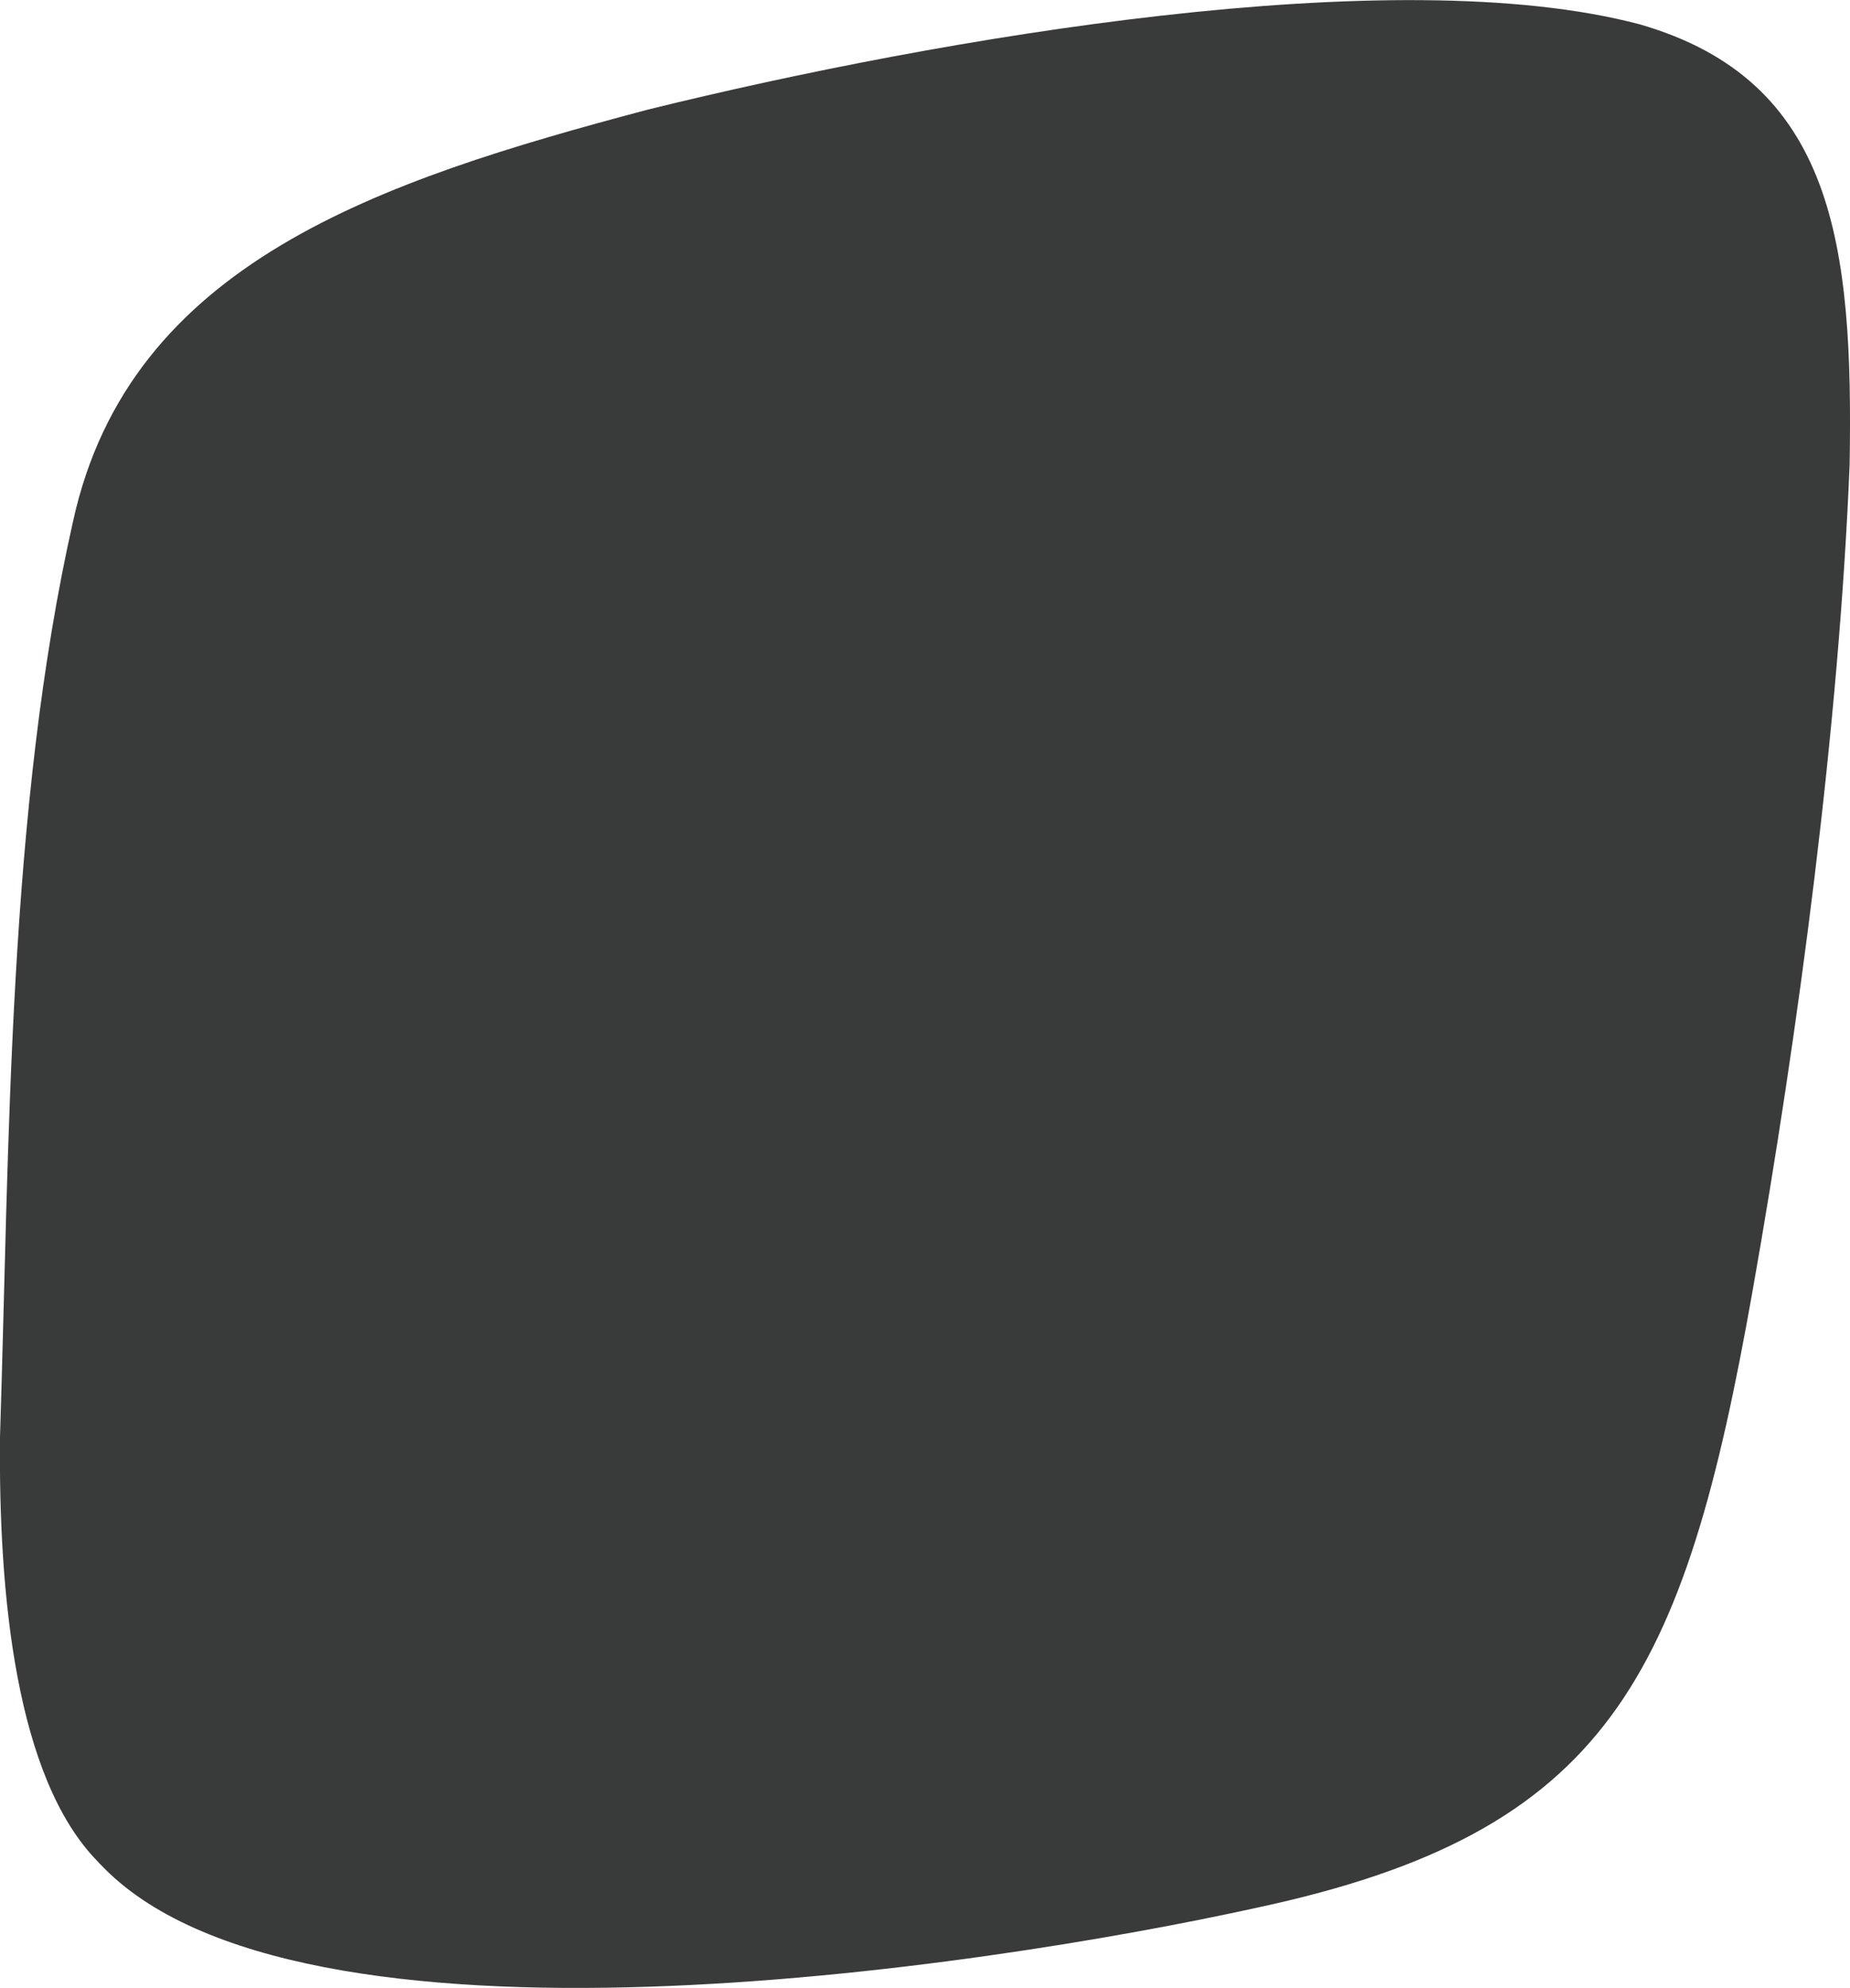
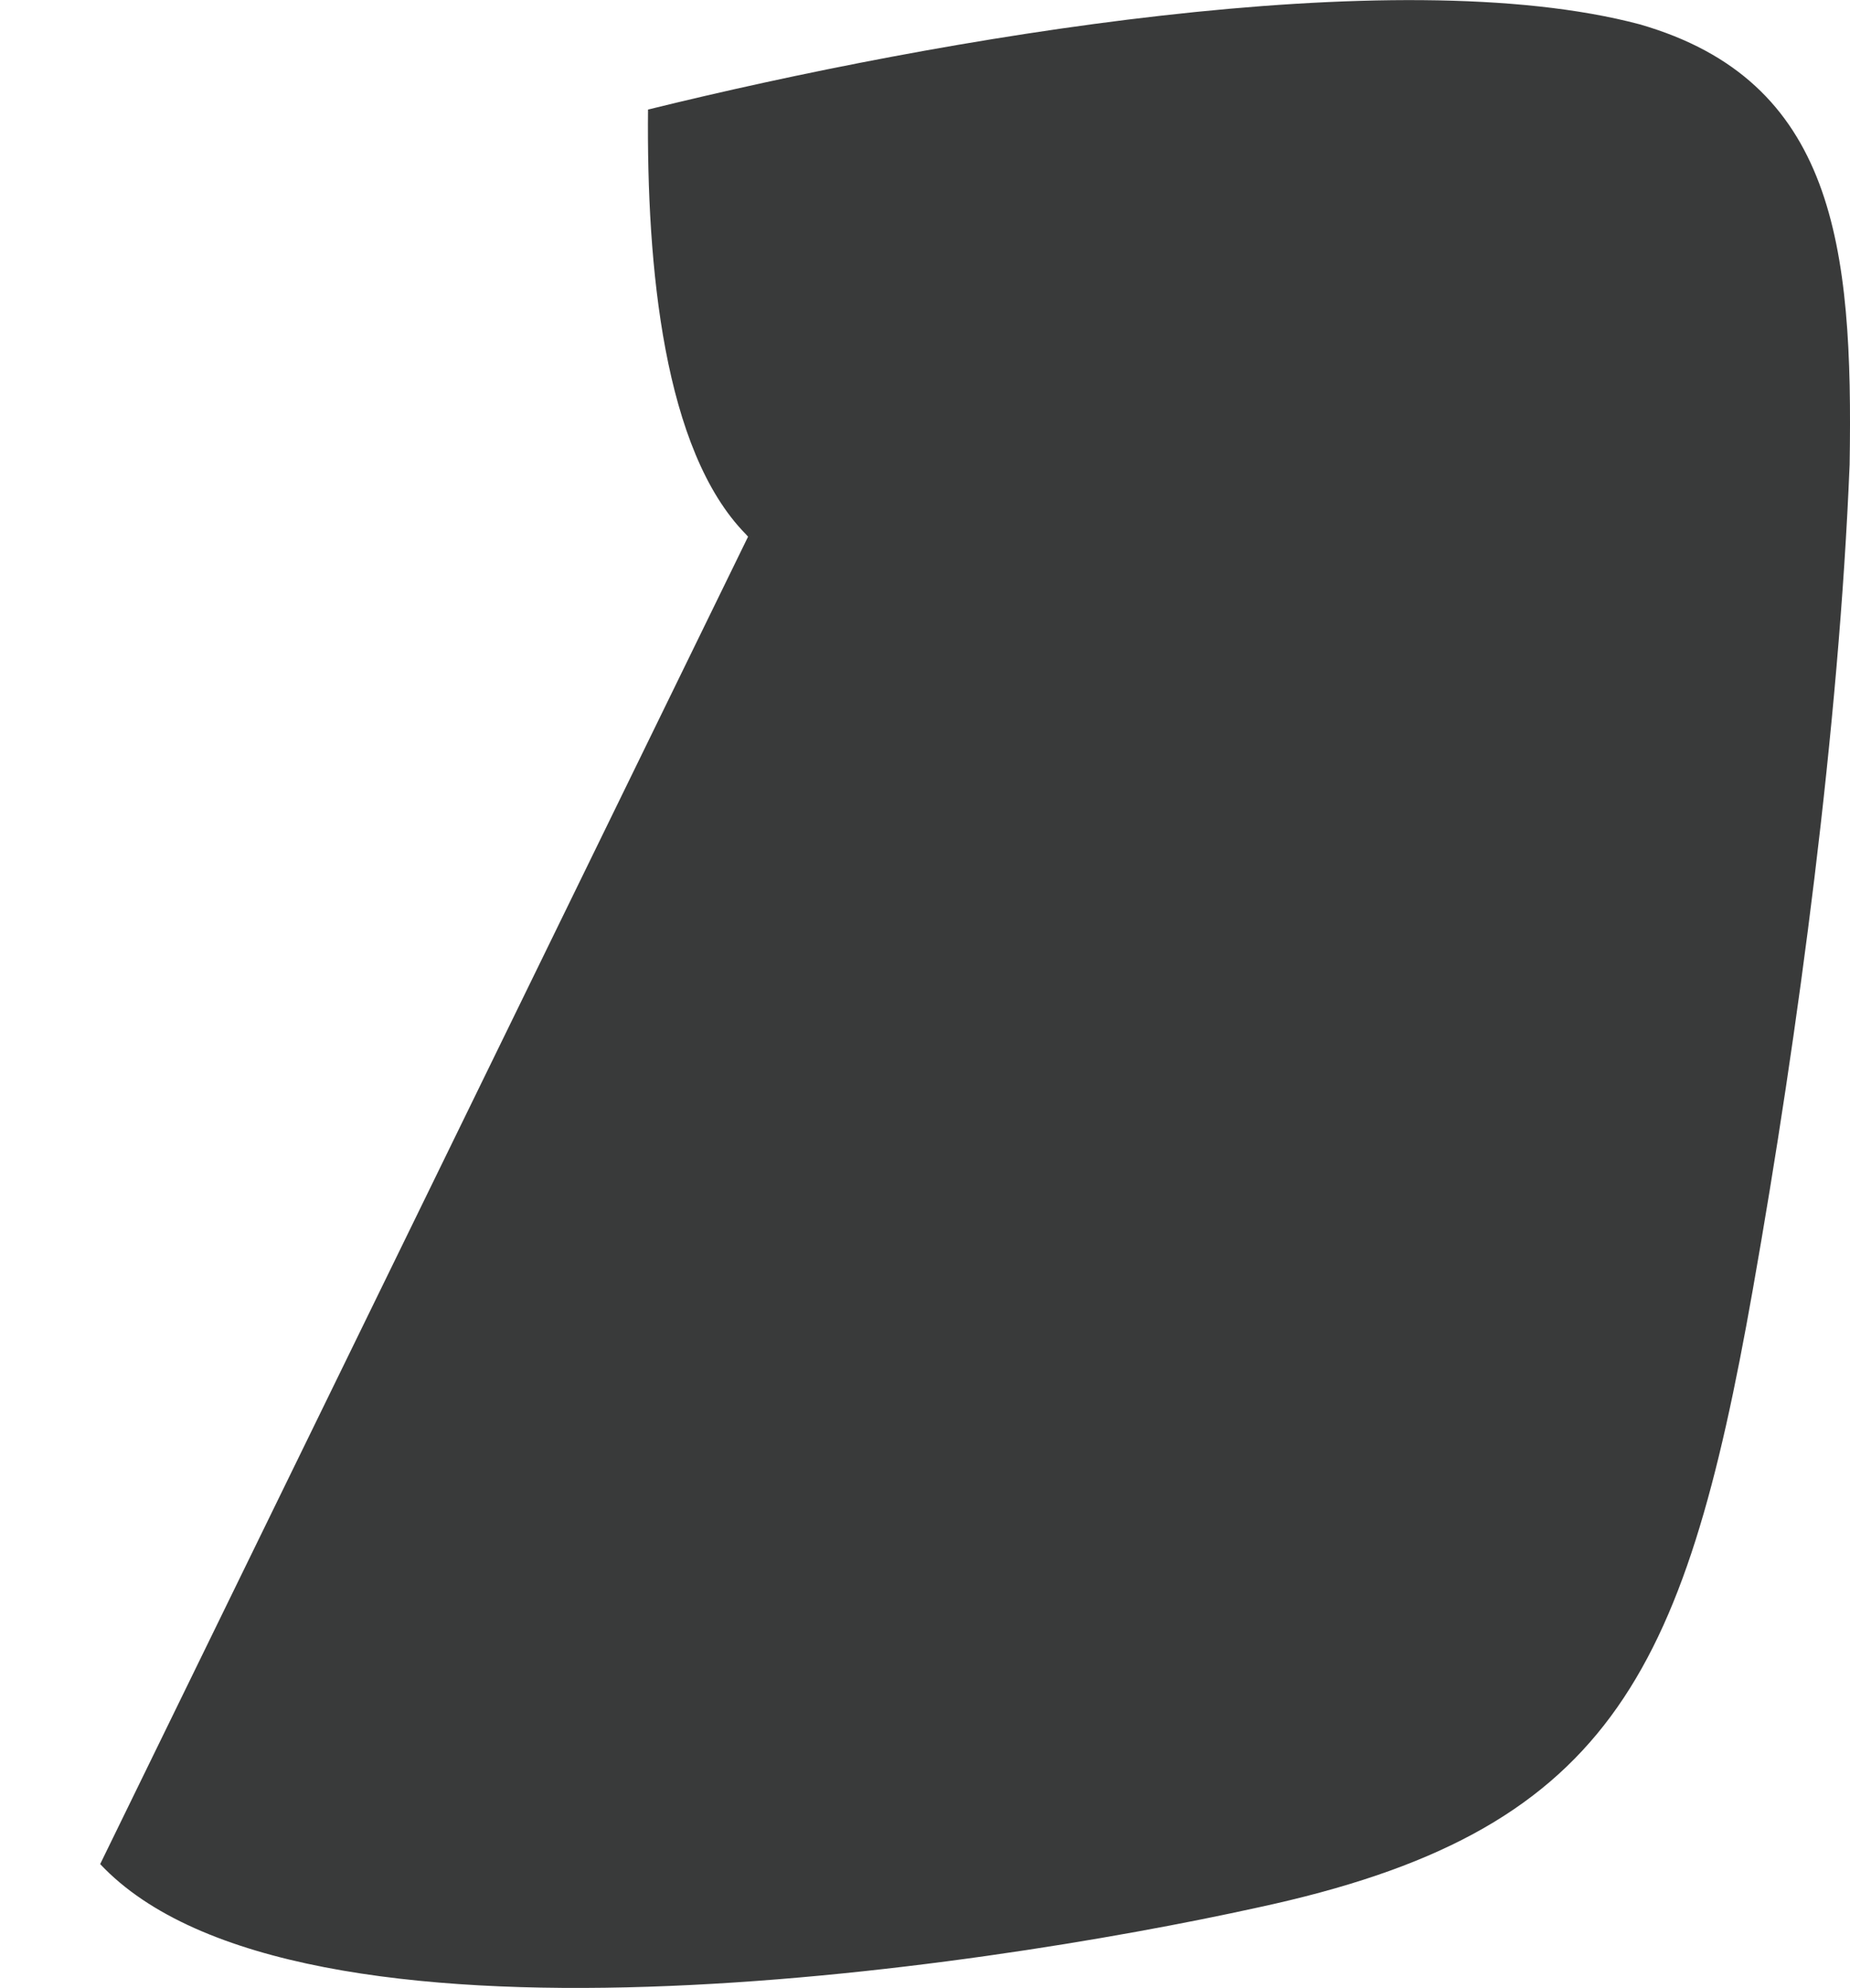
<svg xmlns="http://www.w3.org/2000/svg" id="katman_2" data-name="katman 2" viewBox="0 0 147.37 158.39">
  <defs>
    <style> .cls-1 { fill: #393a3a; } </style>
  </defs>
  <g id="katman_1" data-name="katman 1">
-     <path class="cls-1" d="M7.98,148.52c15.56,16.57,70.1,8.34,92.22,3.46,27.86-5.99,33.95-18.2,39.42-49.19,3.67-20.77,6.87-44.9,7.72-65.77.29-17.42-1.17-30.6-16.72-35.08-19.48-5.17-55.72,1.05-79,6.79C30.13,14.43,10.35,20.97,5.83,41.49.63,64.5.75,91.22,0,114.49c-.12,12.55,1.25,27.17,7.79,33.83l.18.2Z" />
+     <path class="cls-1" d="M7.98,148.52c15.56,16.57,70.1,8.34,92.22,3.46,27.86-5.99,33.95-18.2,39.42-49.19,3.67-20.77,6.87-44.9,7.72-65.77.29-17.42-1.17-30.6-16.72-35.08-19.48-5.17-55.72,1.05-79,6.79c-.12,12.55,1.25,27.17,7.79,33.83l.18.2Z" />
  </g>
</svg>